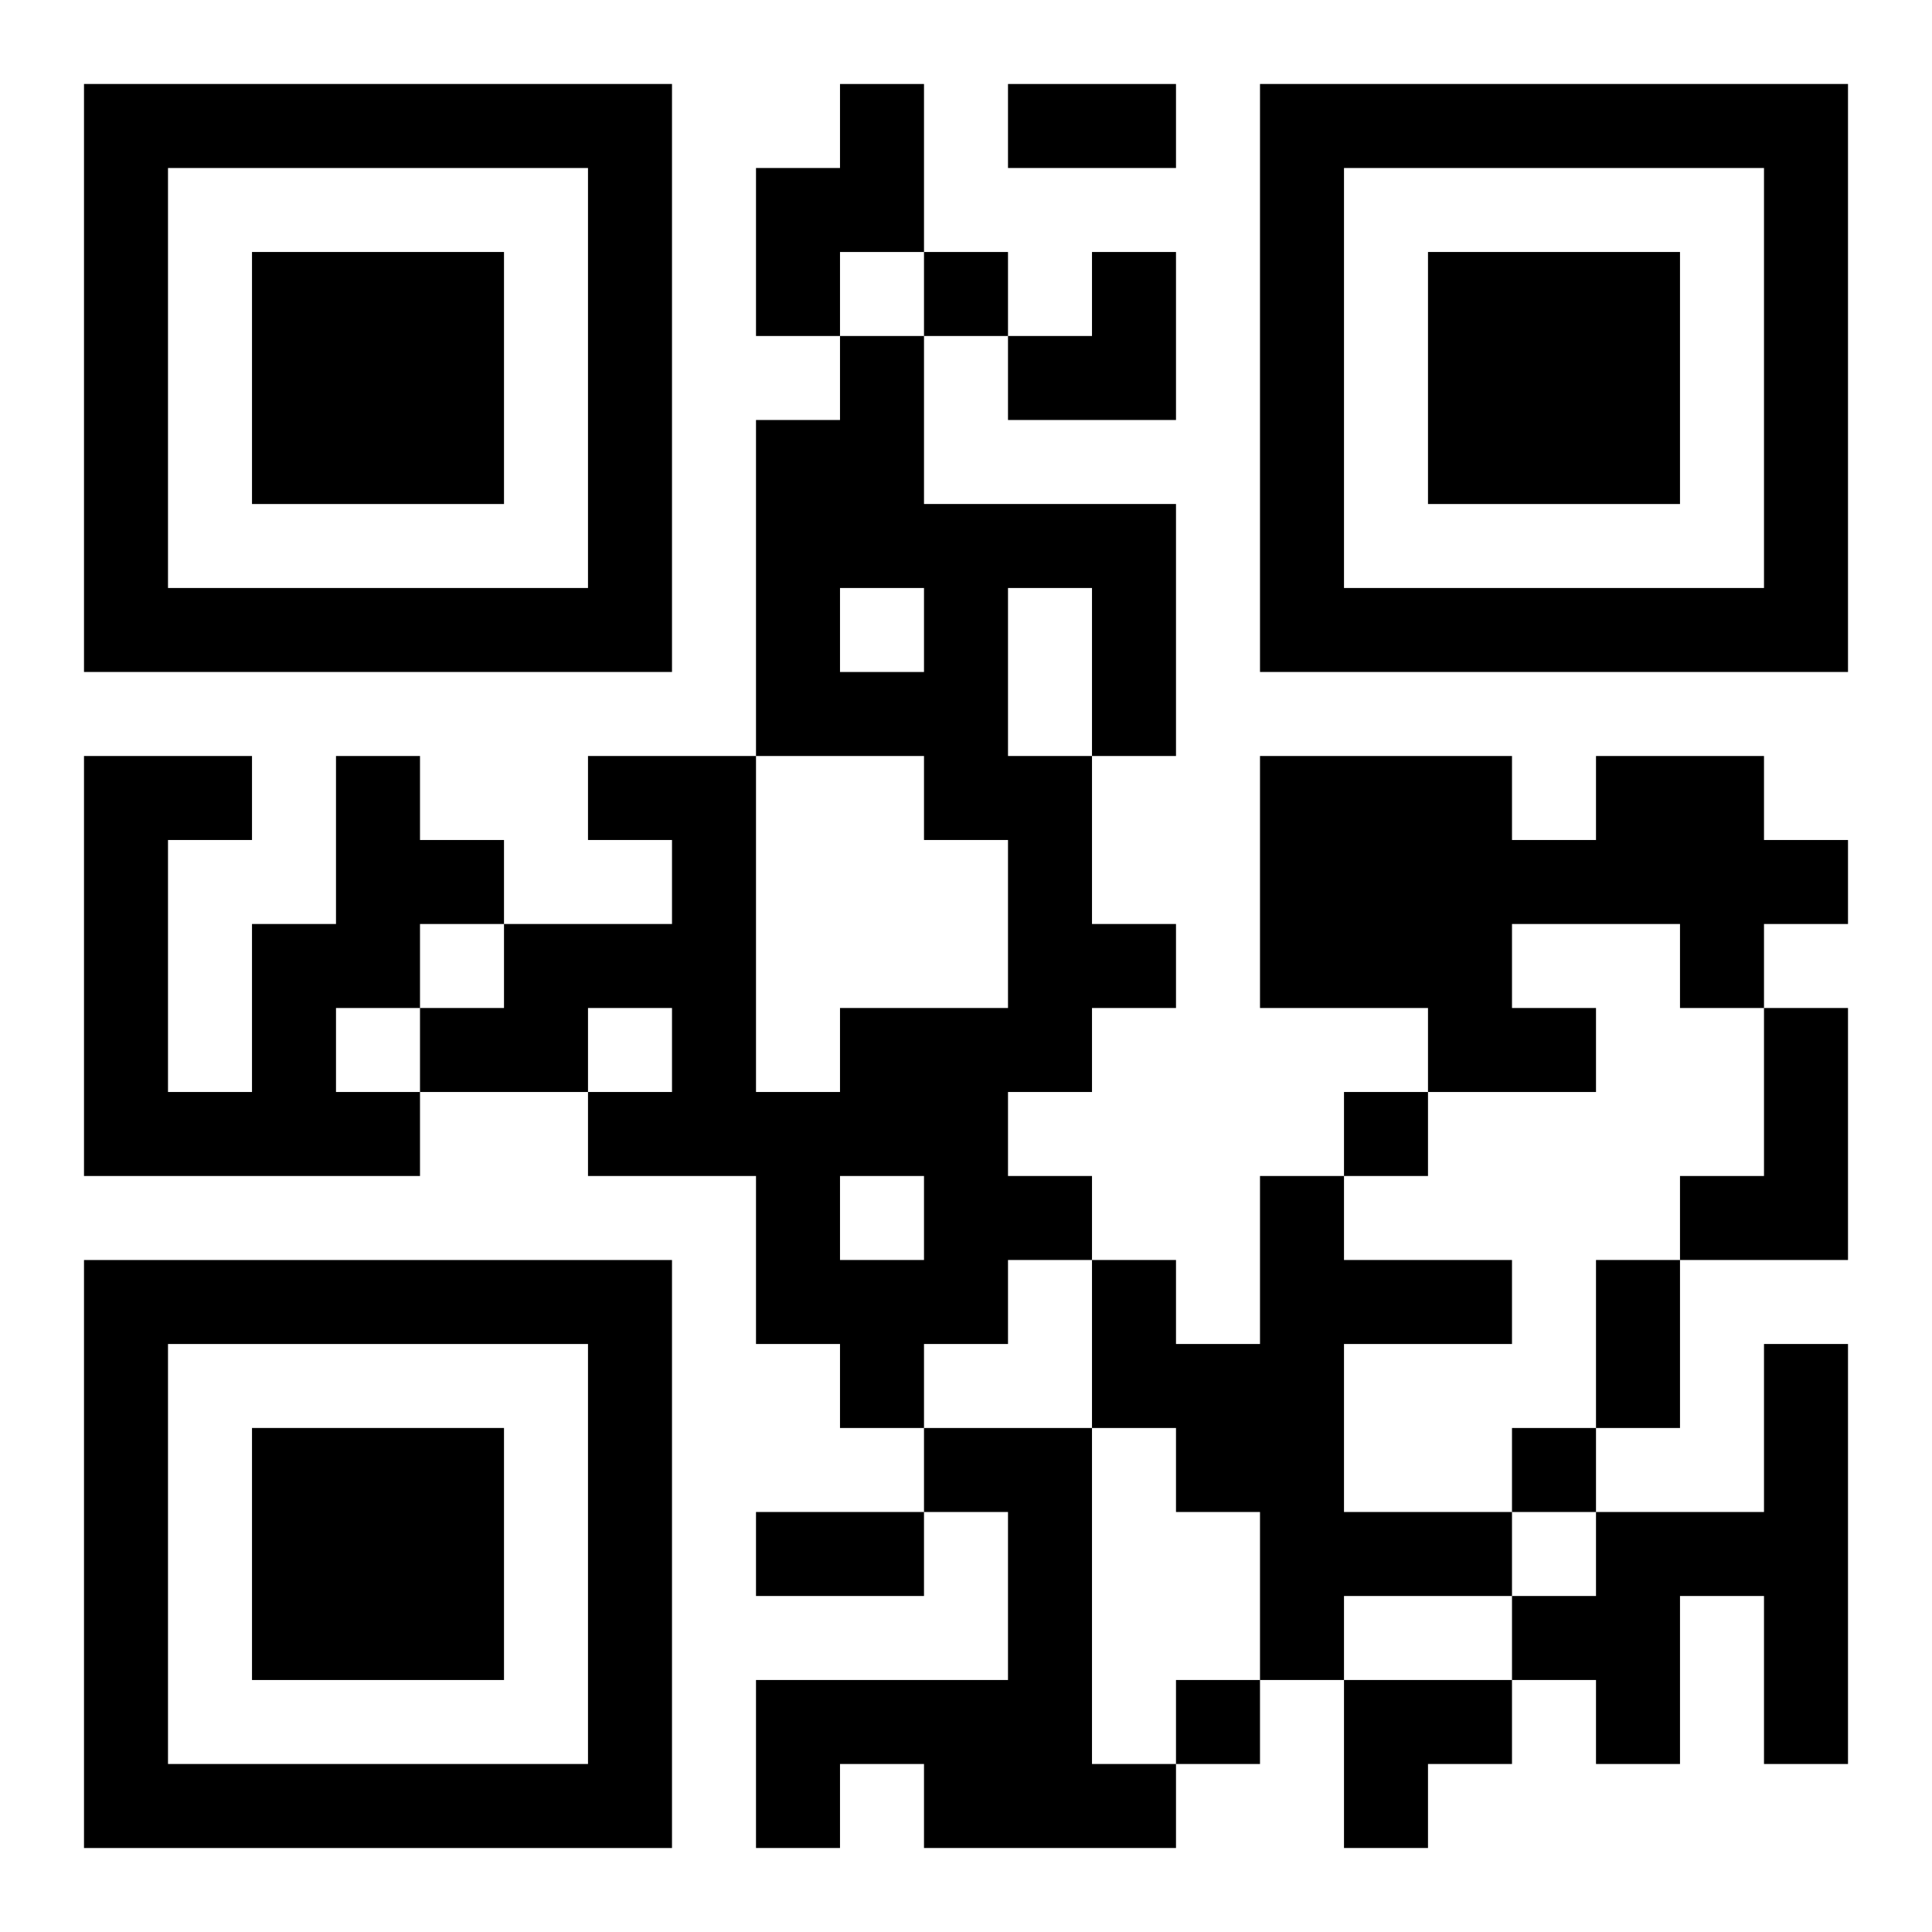
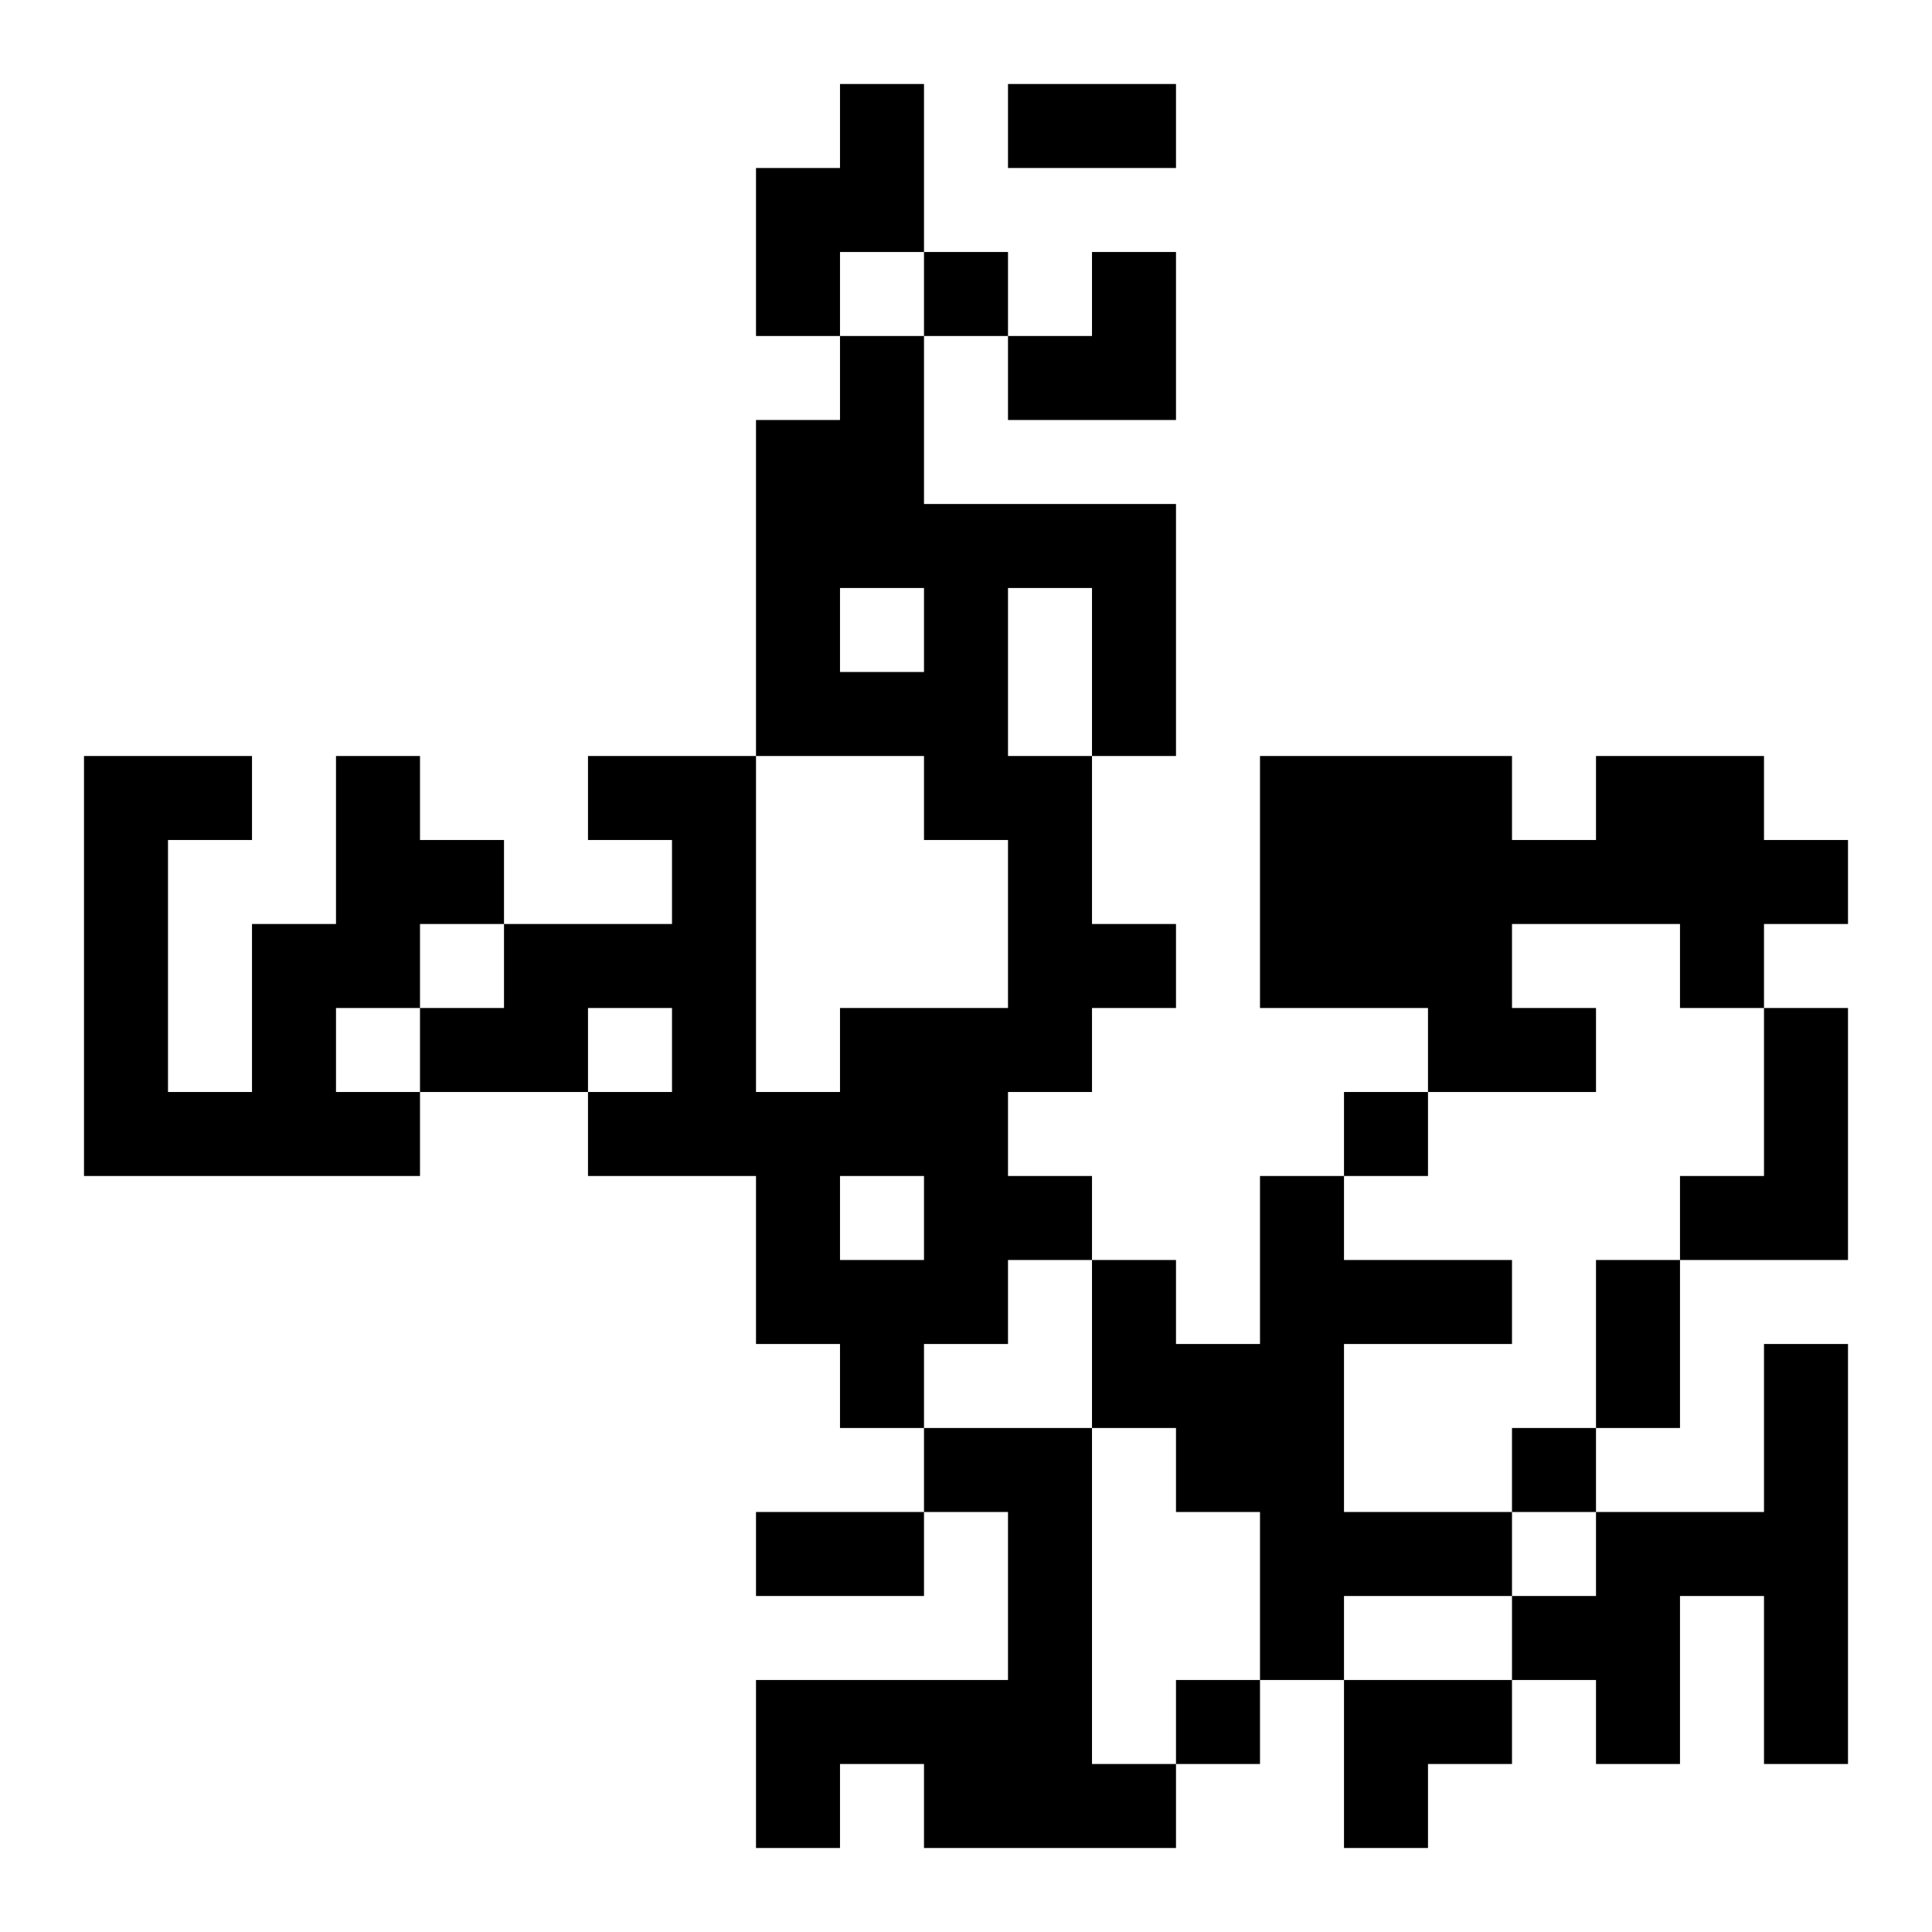
<svg xmlns="http://www.w3.org/2000/svg" xmlns:xlink="http://www.w3.org/1999/xlink" width="250" height="250" baseProfile="full" version="1.1" viewBox="-1 -1 23 23">
  <symbol id="a">
-     <path d="m0 7v7h7v-7h-7zm1 1h5v5h-5v-5zm1 1v3h3v-3h-3z" />
-   </symbol>
+     </symbol>
  <use y="-7" xlink:href="#a" />
  <use y="7" xlink:href="#a" />
  <use x="14" y="-7" xlink:href="#a" />
  <path d="m9 0h1v2h-1v1h-1v-2h1v-1m0 3h1v2h3v3h-1v2h1v1h-1v1h-1v1h1v1h-1v1h-1v1h-1v-1h-1v-2h-2v-1h1v-1h-1v1h-2v-1h1v-1h2v-1h-1v-1h2v4h1v-1h2v-2h-1v-1h-2v-4h1v-1m0 3v1h1v-1h-1m2 0v2h1v-2h-1m-2 7v1h1v-1h-1m-6-5h1v1h1v1h-1v1h-1v1h1v1h-4v-5h2v1h-1v3h1v-2h1v-2m15 0h2v1h1v1h-1v1h-1v-1h-2v1h1v1h-2v-1h-2v-3h3v1h1v-1m2 3h1v3h-2v-1h1v-2m-6 2h1v1h2v1h-2v2h2v1h-2v1h-1v-2h-1v-1h-1v-2h1v1h1v-2m6 2h1v5h-1v-2h-1v2h-1v-1h-1v-1h1v-1h2v-2m-10 1h2v4h1v1h-3v-1h-1v1h-1v-2h3v-2h-1v-1m0-14v1h1v-1h-1m5 10v1h1v-1h-1m2 4v1h1v-1h-1m-4 3v1h1v-1h-1m-2-19h2v1h-2v-1m7 14h1v2h-1v-2m-10 3h2v1h-2v-1m3-15m1 0h1v2h-2v-1h1zm3 17h2v1h-1v1h-1z" />
</svg>